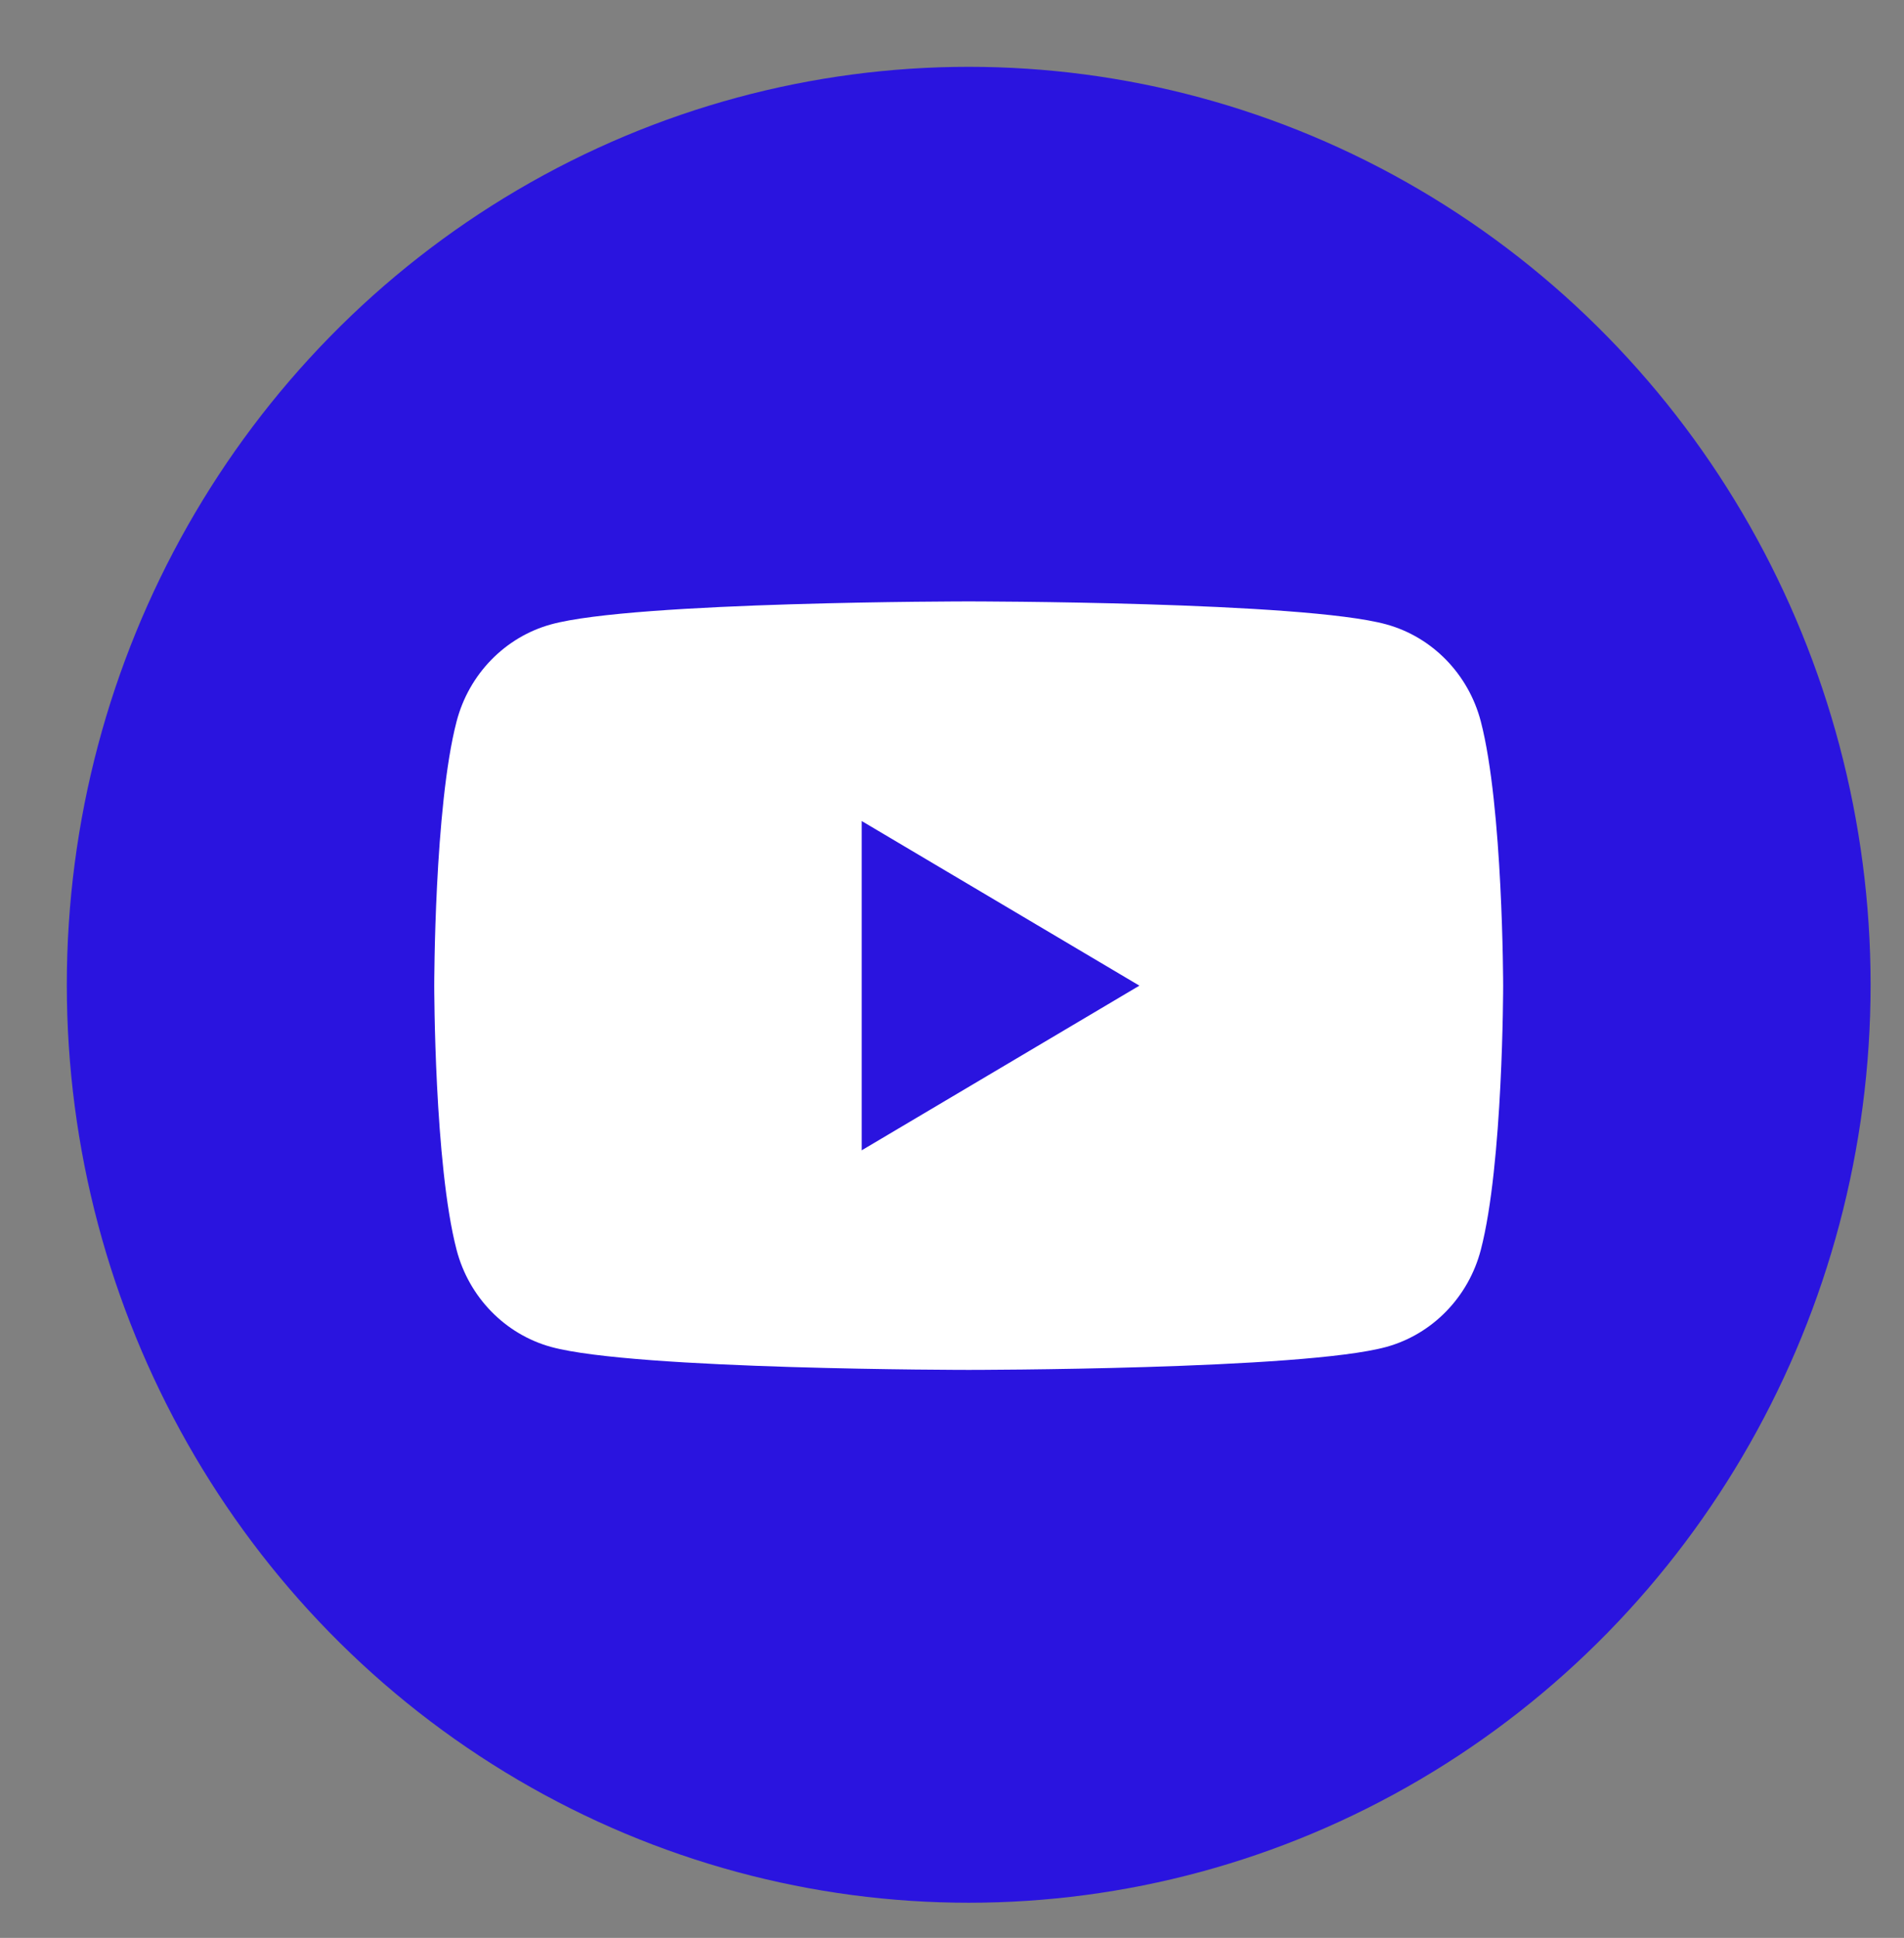
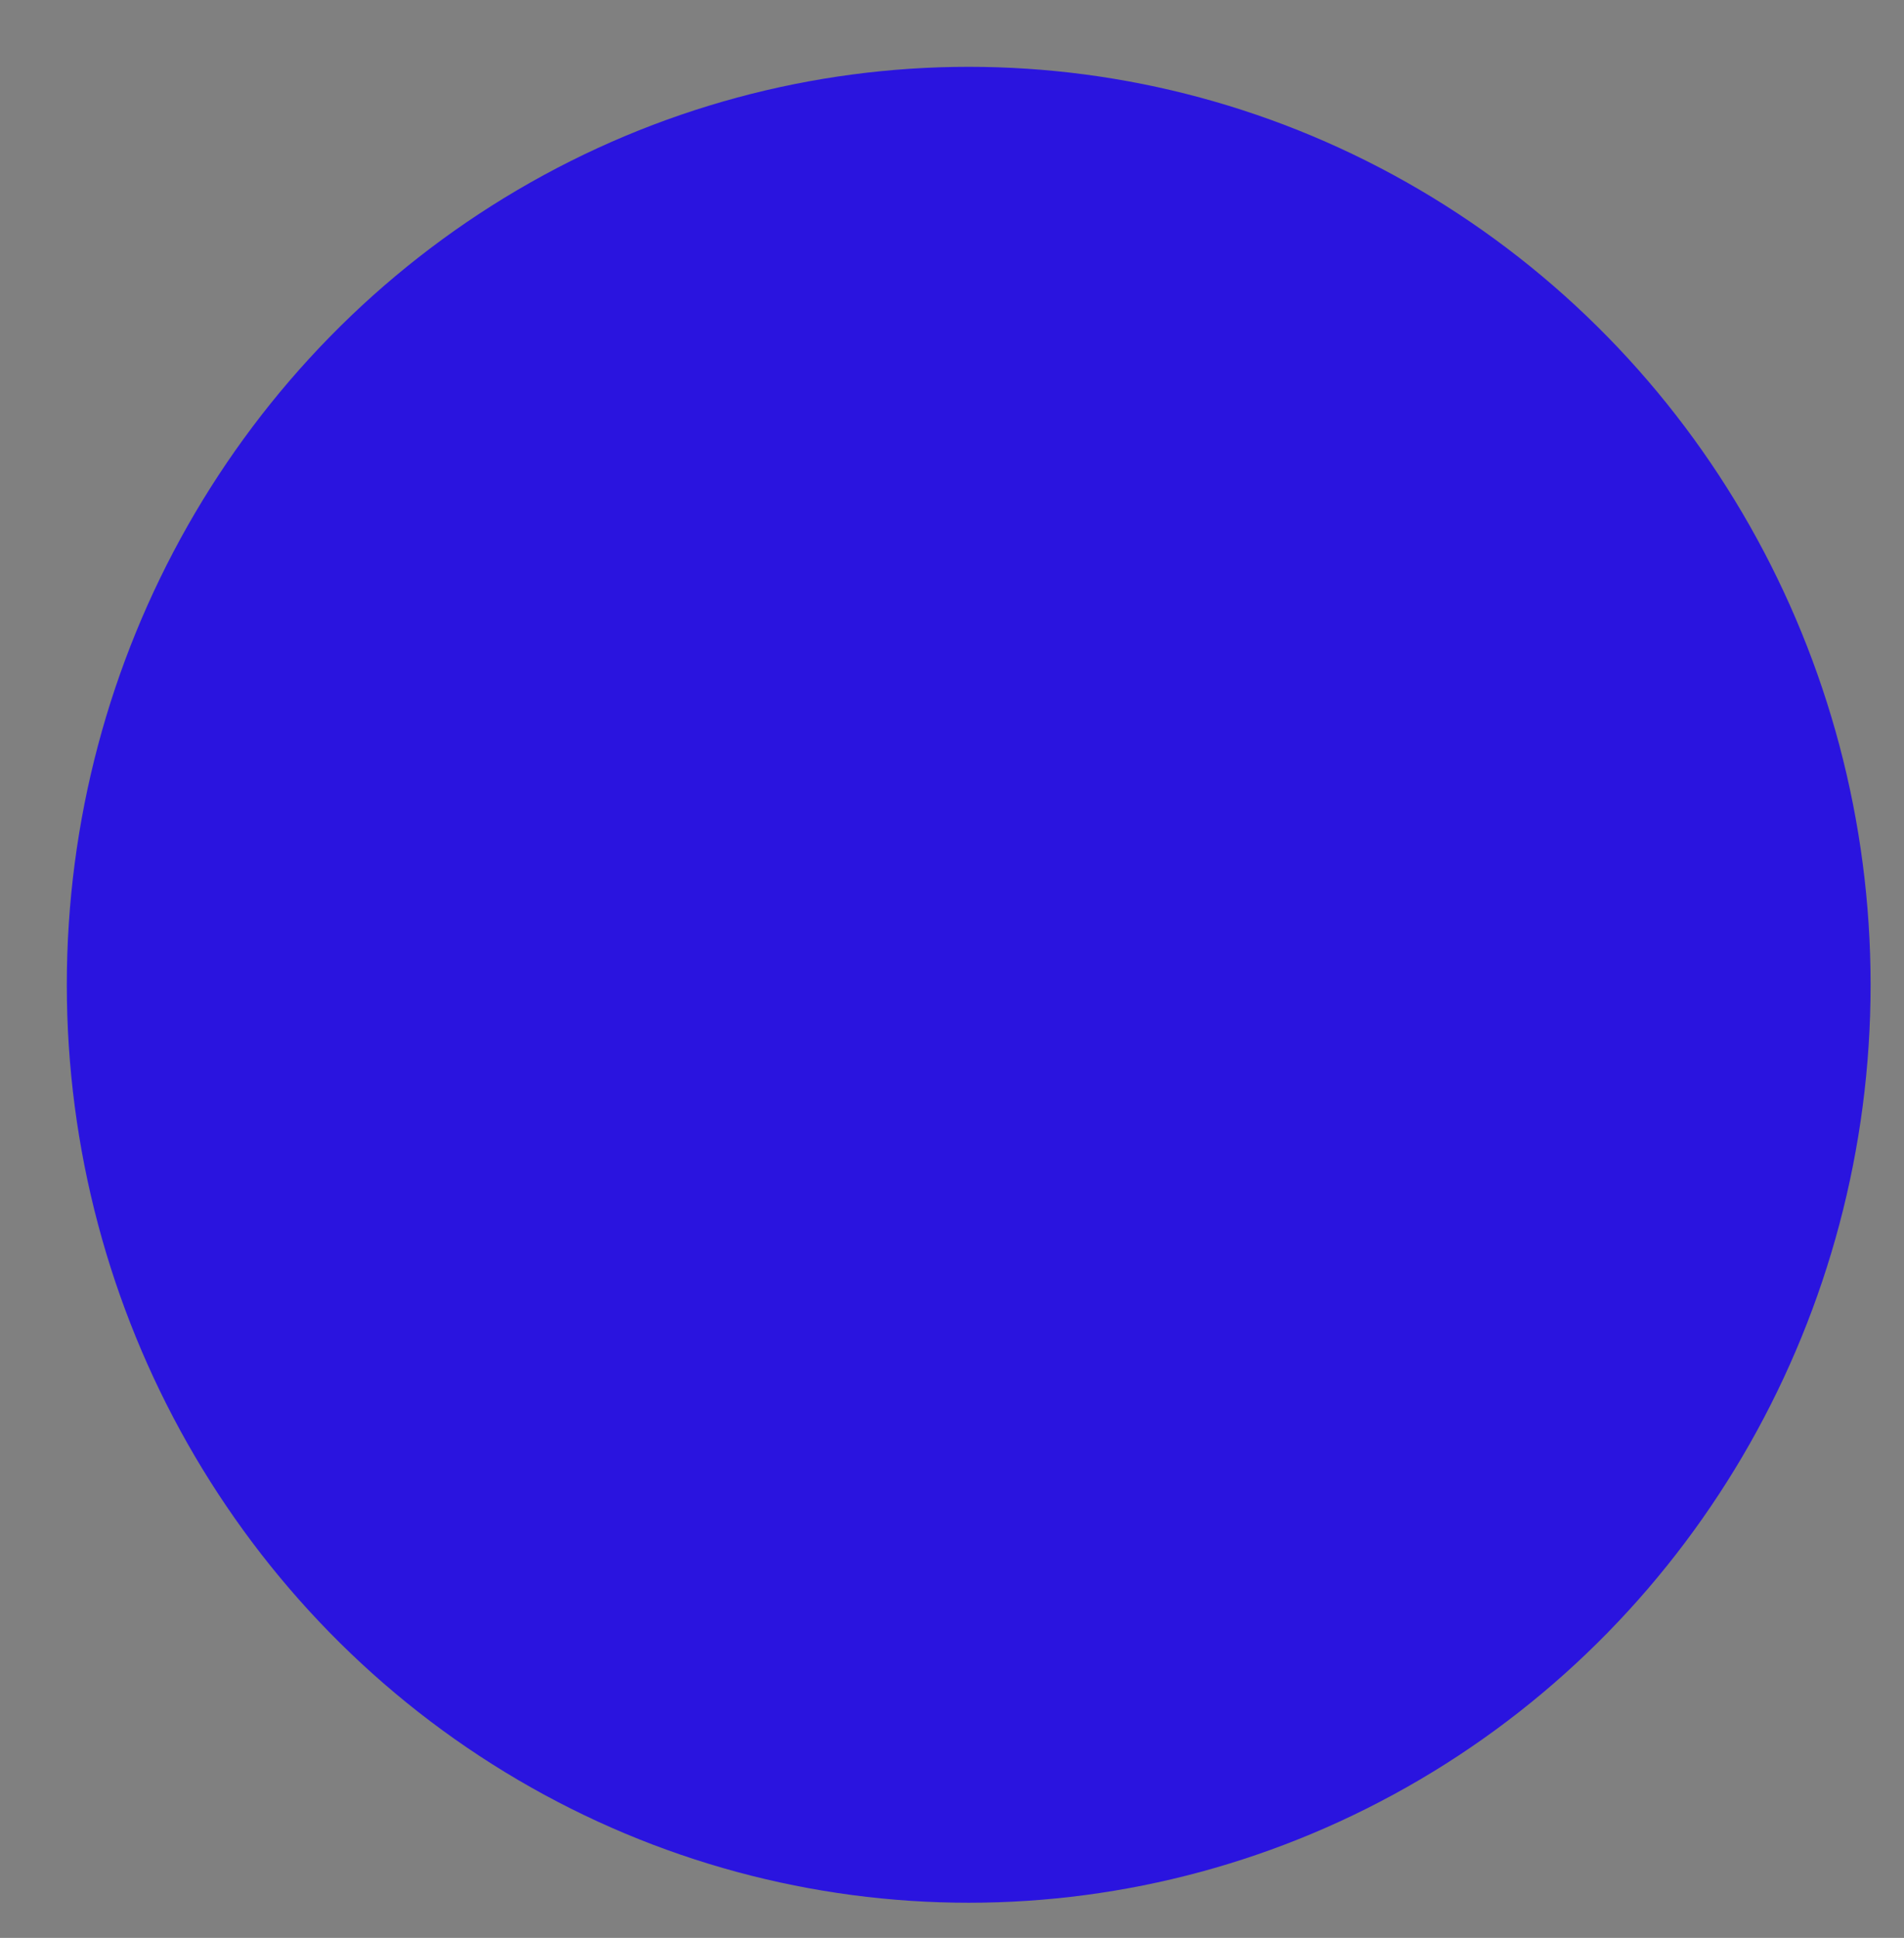
<svg xmlns="http://www.w3.org/2000/svg" width="57" height="58" viewBox="0 0 57 58" fill="none">
  <rect x="0" y="0" width="57" height="58" fill="#808080" stroke="none" />
  <ellipse cx="29" cy="29.474" rx="27" ry="27.474" fill="#2A14DF" />
-   <path fill-rule="evenodd" clip-rule="evenodd" d="M41.502 18.687C42.879 19.066 43.962 20.177 44.331 21.592C44.997 24.153 45 29.5 45 29.5C45 29.5 45 34.847 44.331 37.408C43.962 38.823 42.879 39.934 41.502 40.313C39.007 41 29 41 29 41C29 41 18.993 41 16.498 40.313C15.12 39.934 14.038 38.823 13.669 37.408C13 34.847 13 29.5 13 29.5C13 29.5 13 24.153 13.669 21.592C14.038 20.177 15.12 19.066 16.498 18.687C18.993 18 29 18 29 18C29 18 39.007 18 41.502 18.687ZM34.11 29.5L25.797 34.428V24.573L34.11 29.5Z" fill="white" />
</svg>